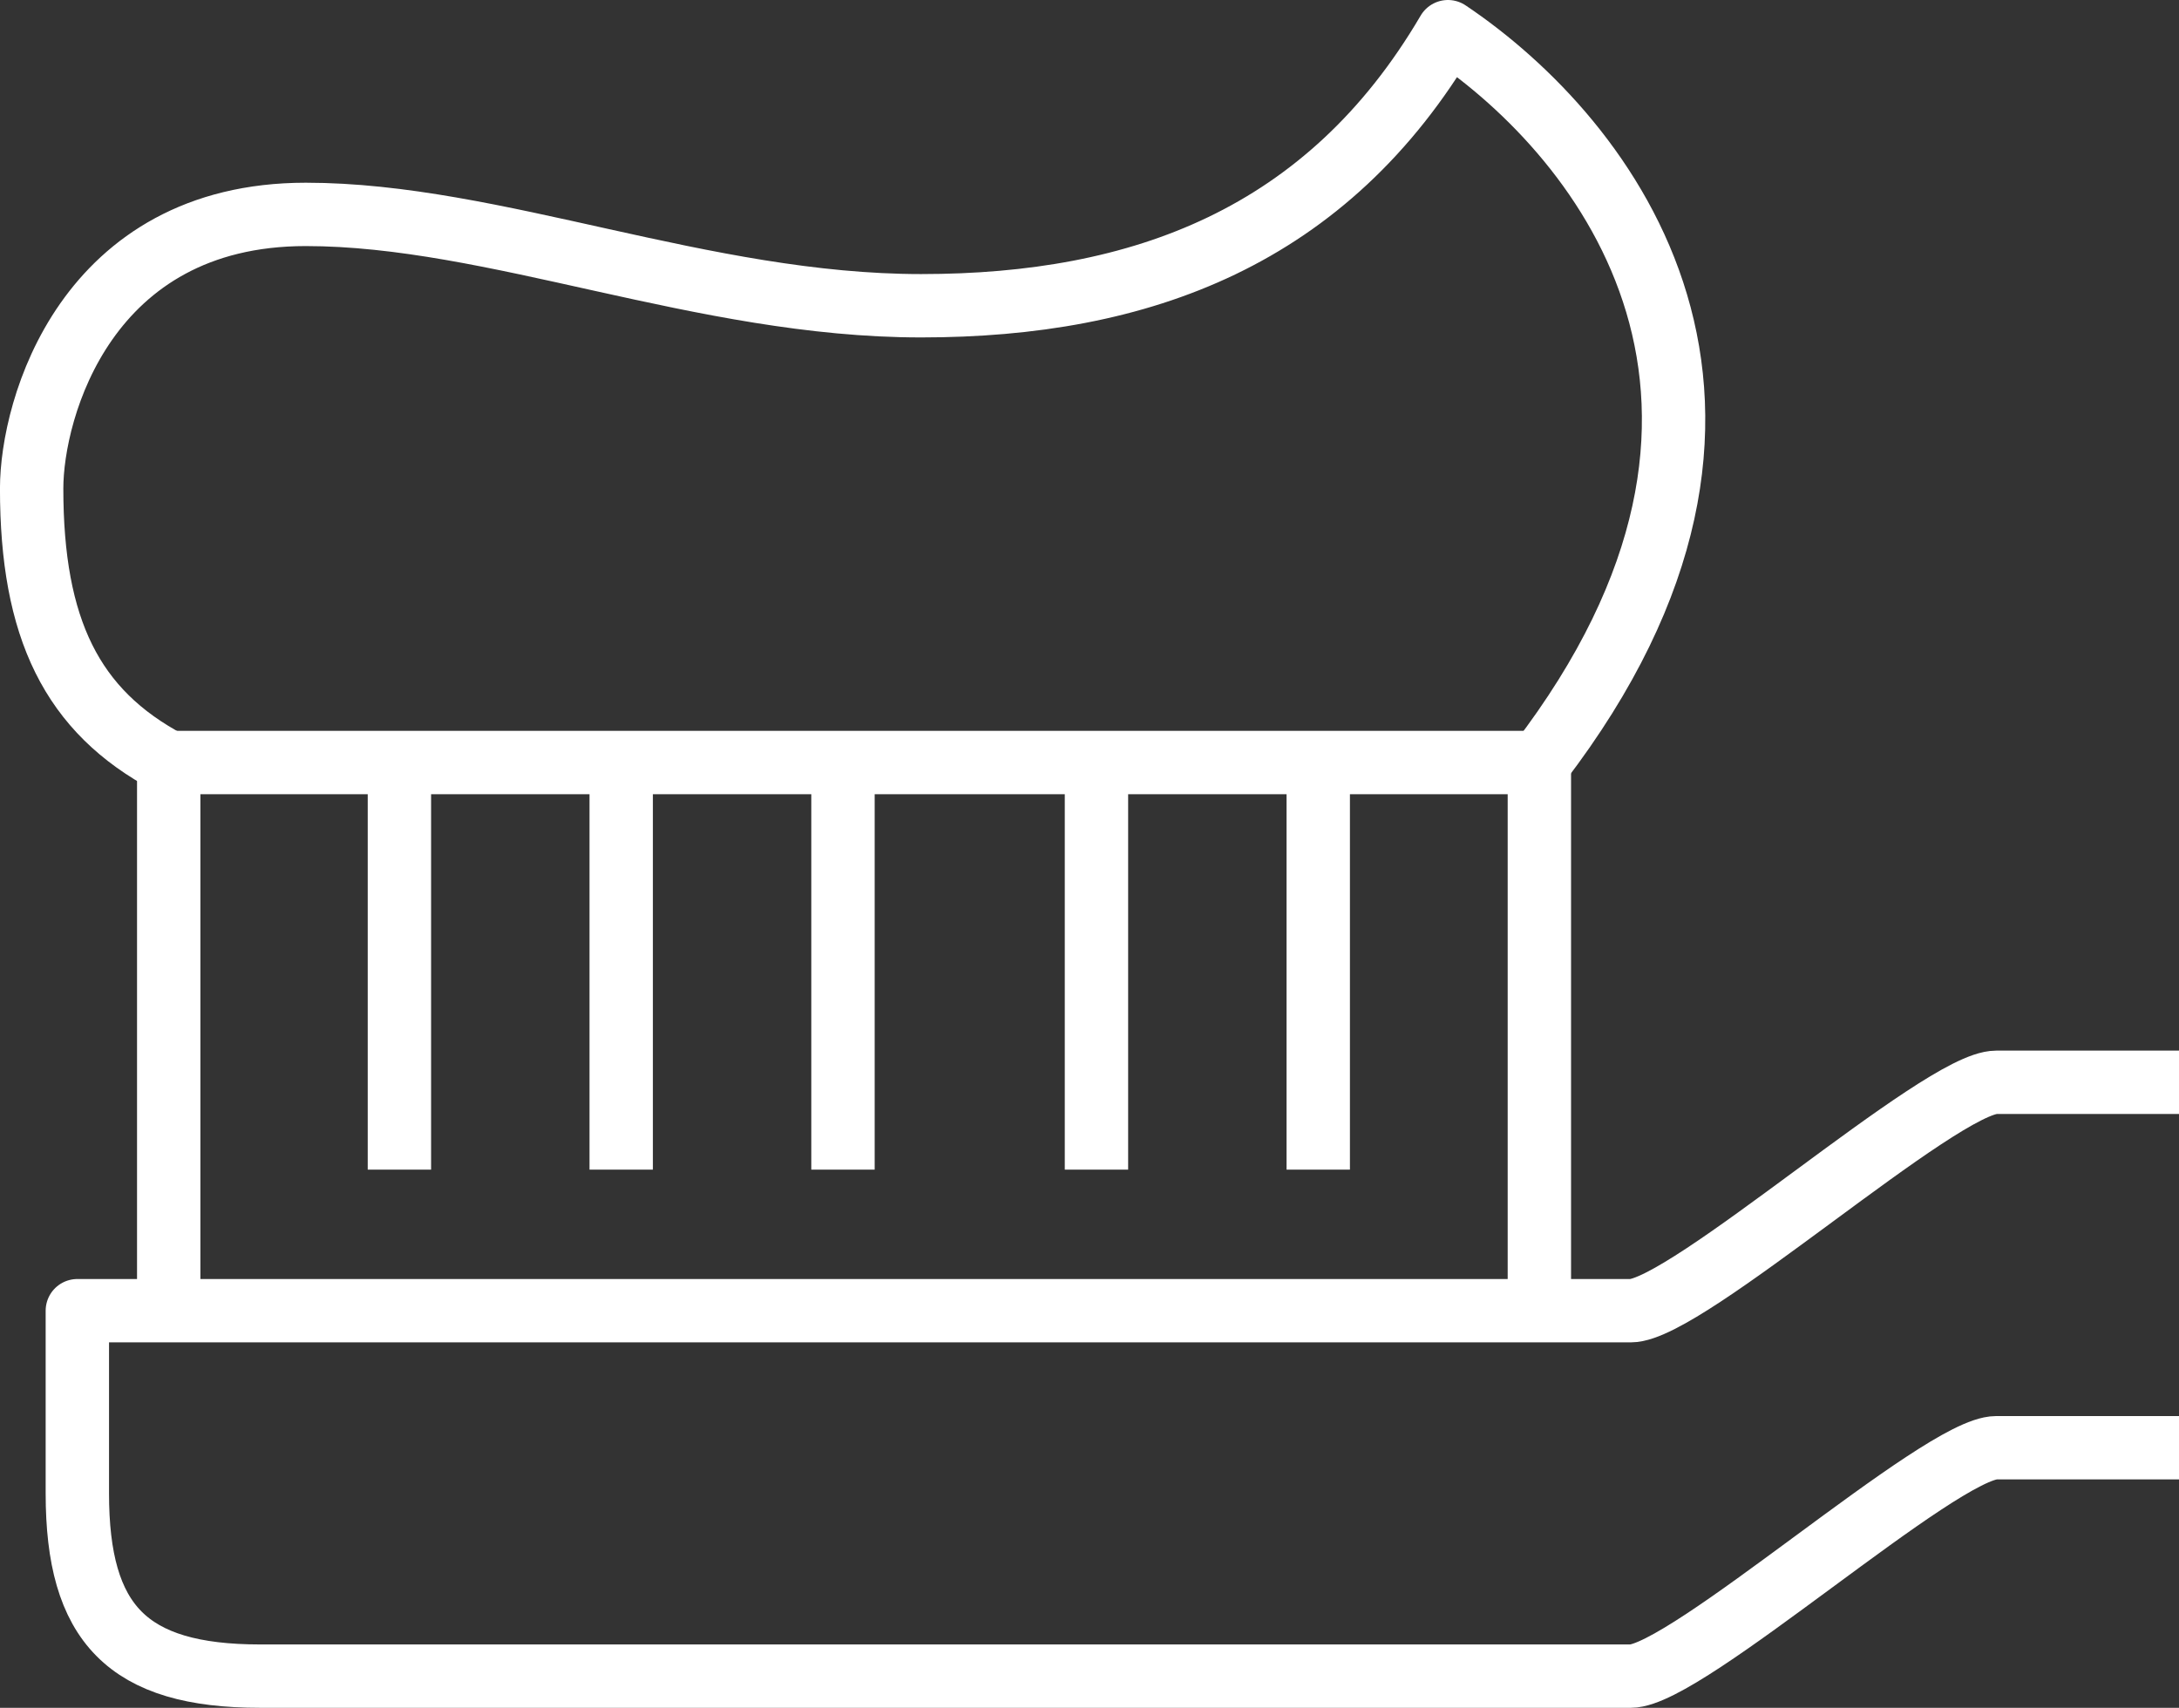
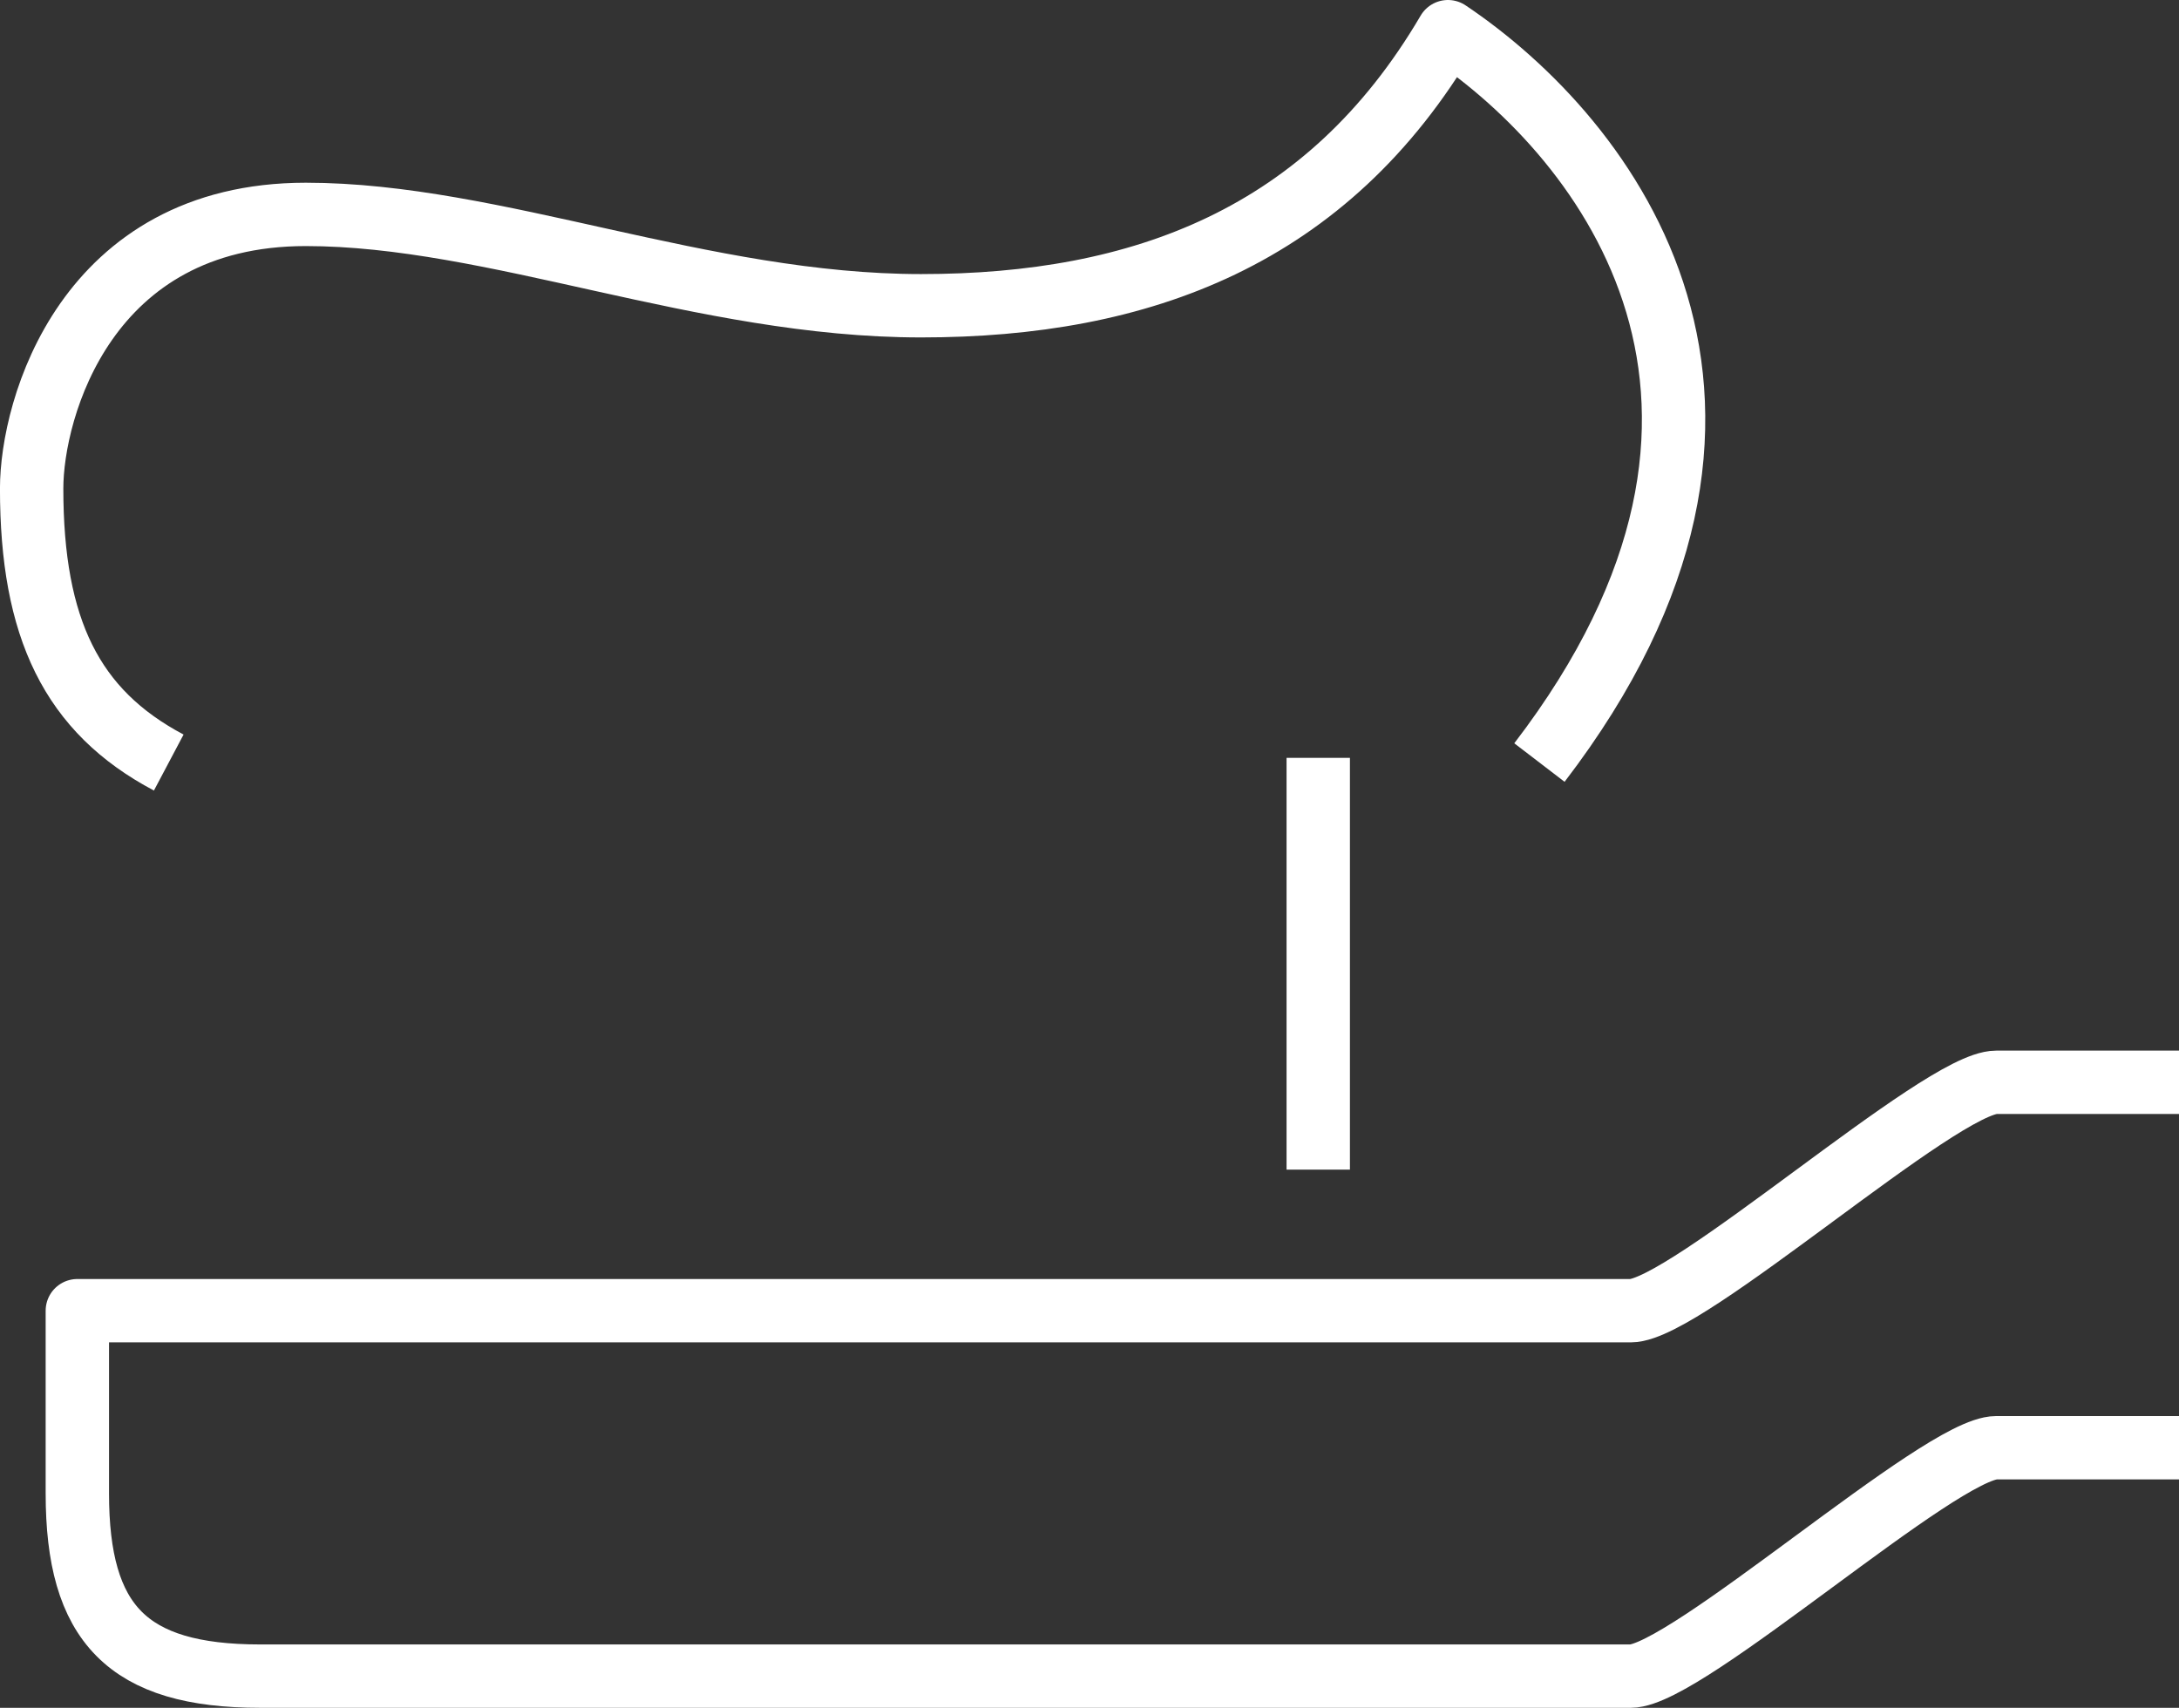
<svg xmlns="http://www.w3.org/2000/svg" width="68.773" height="53.912" viewBox="0 0 68.773 53.912">
  <rect x="0" y="0" width="68.773" height="53.912" fill="#333333" stroke="none" />
  <g id="Group_8441" data-name="Group 8441" transform="translate(-1080.394 -1428.077)">
-     <path id="Path_19394" data-name="Path 19394" d="M160,34.3V17h43.26V34.3" transform="translate(925.719 1435.149)" fill="none" stroke="#fff" stroke-linejoin="round" stroke-width="2" />
    <path id="Path_19395" data-name="Path 19395" d="M224.332,24h-5.768c-1.755,0-9.78,7.21-11.535,7.21H158v5.768c0,4.108,1.569,5.768,5.769,5.768h43.26c1.755,0,9.78-7.21,11.535-7.21h5.768" transform="translate(924.835 1438.243)" fill="none" stroke="#fff" stroke-linejoin="round" stroke-width="2" />
-     <line id="Line_961" data-name="Line 961" y2="13" transform="translate(1093 1452)" fill="none" stroke="#fff" stroke-linejoin="round" stroke-width="2" />
-     <line id="Line_962" data-name="Line 962" y2="13" transform="translate(1100 1452)" fill="none" stroke="#fff" stroke-linejoin="round" stroke-width="2" />
-     <line id="Line_963" data-name="Line 963" y2="13" transform="translate(1107 1452)" fill="none" stroke="#fff" stroke-linejoin="round" stroke-width="2" />
-     <line id="Line_964" data-name="Line 964" y2="13" transform="translate(1115 1452)" fill="none" stroke="#fff" stroke-linejoin="round" stroke-width="2" />
    <line id="Line_965" data-name="Line 965" y2="13" transform="translate(1122 1452)" fill="none" stroke="#fff" stroke-linejoin="round" stroke-width="2" />
    <path id="Path_19396" data-name="Path 19396" d="M204.587,24.072C213.238,12.777,206.762,4.4,201.7,1c-3.8,6.483-9.689,8.652-16.629,8.652-6.891,0-13.471-2.884-19.419-2.884-6.942,0-8.653,6.137-8.653,8.652,0,4.415,1.263,7.03,4.327,8.652" transform="translate(924.394 1428.077)" fill="none" stroke="#fff" stroke-linejoin="round" stroke-width="2" />
  </g>
</svg>